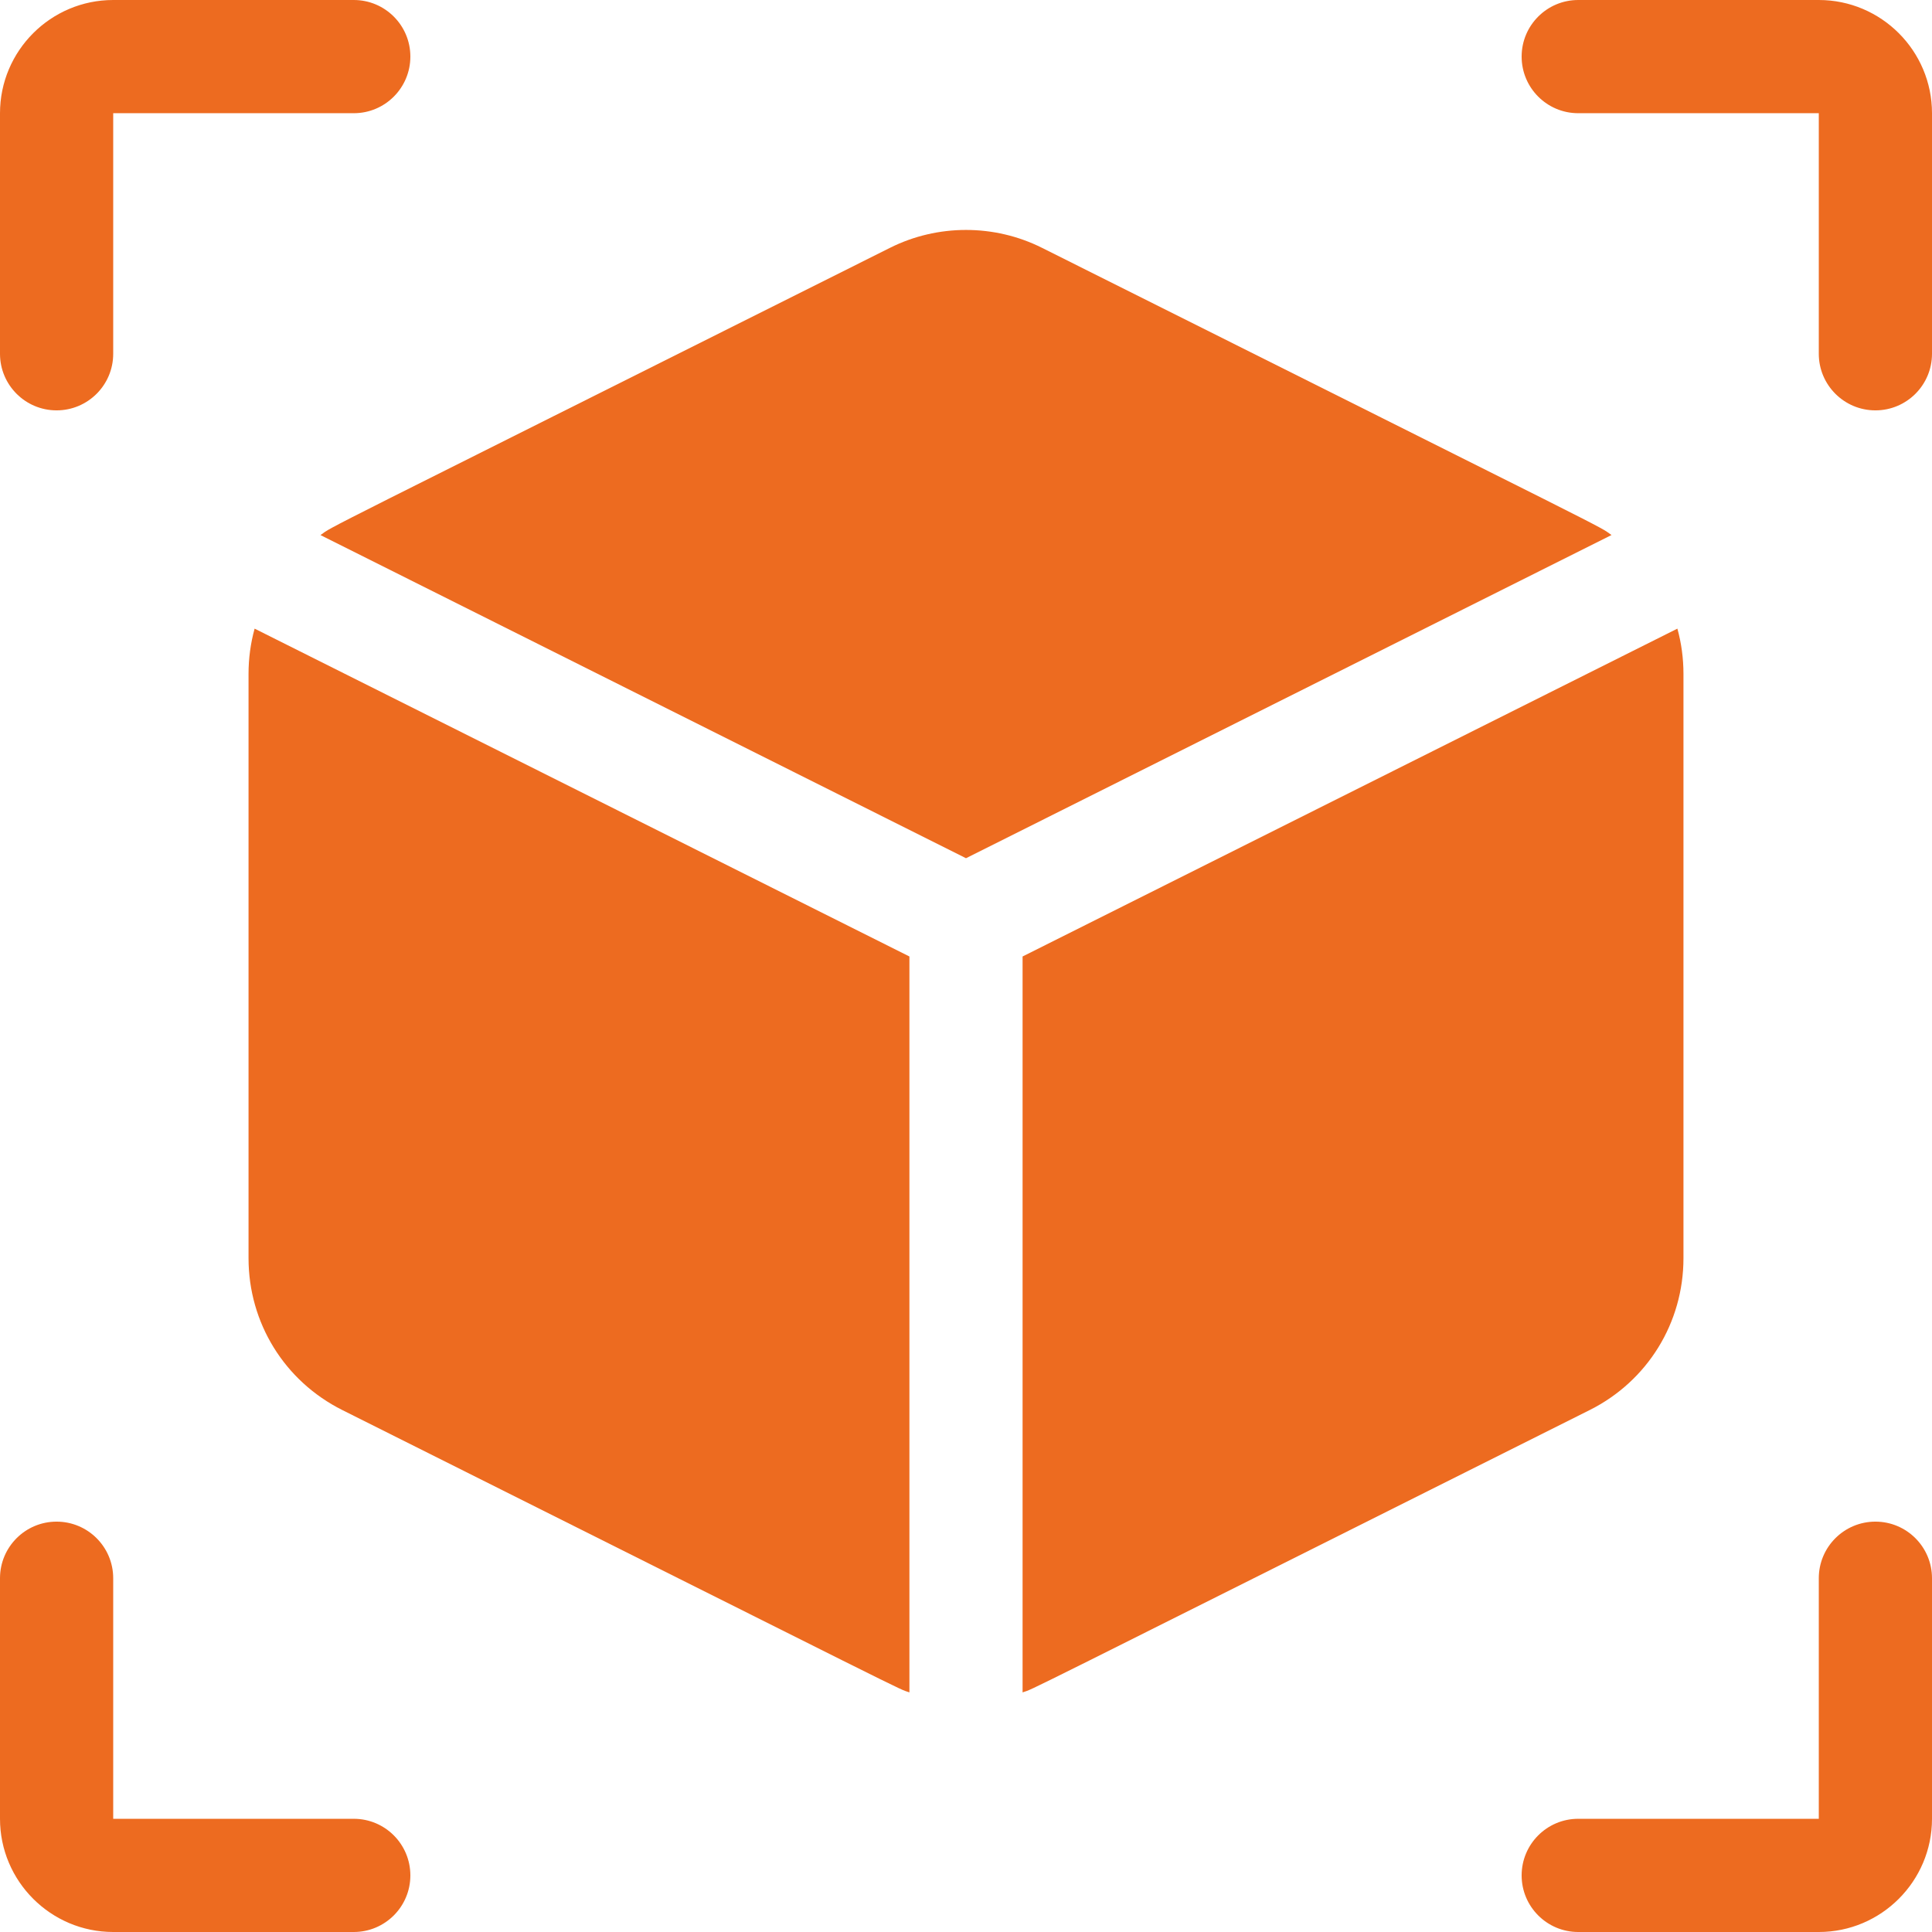
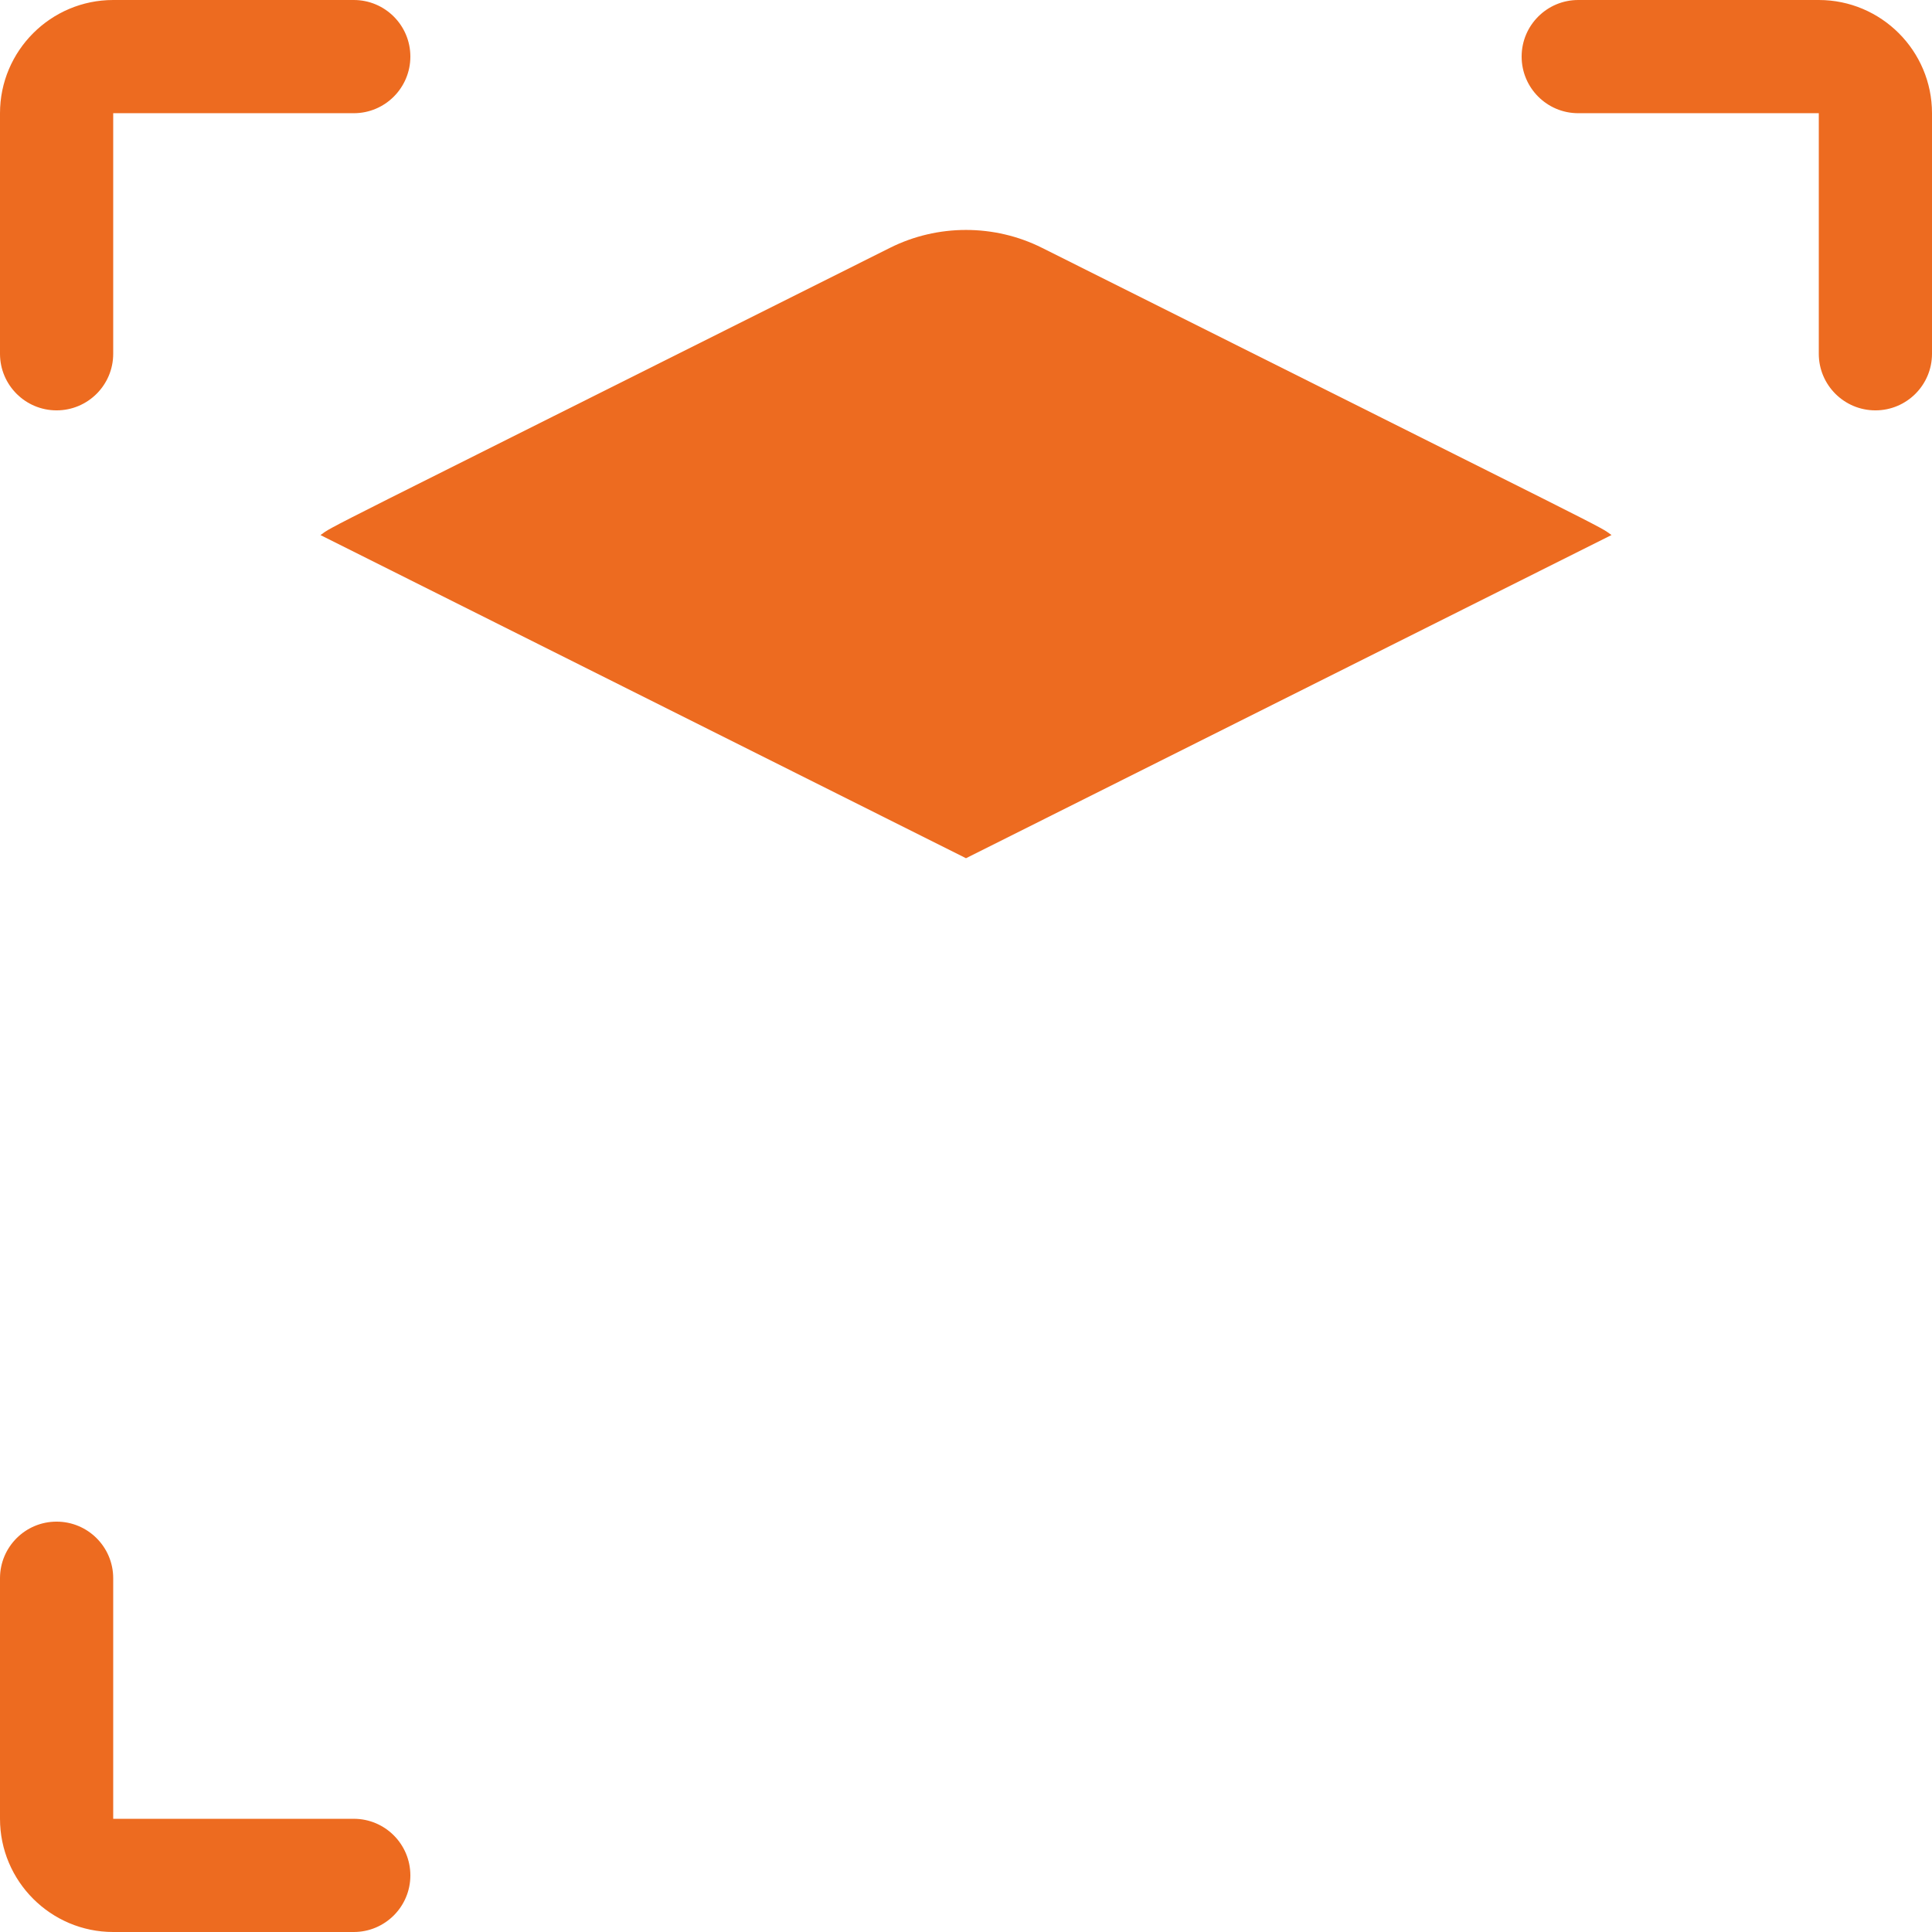
<svg xmlns="http://www.w3.org/2000/svg" width="42" height="42" viewBox="0 0 42 42" fill="none">
  <g clip-path="url(#clip0_21_6457)">
    <path d="M1.23 8.921C1.91 8.921 2.461 8.37 2.461 7.691V2.461H7.691C8.37 2.461 8.921 1.91 8.921 1.23C8.921 0.551 8.37 0 7.691 0H2.461C1.104 0 0 1.104 0 2.461V7.691C0 8.37 0.551 8.921 1.23 8.921Z" fill="#ED6B20" />
    <path d="M39.539 0H34.309C33.63 0 33.079 0.551 33.079 1.23C33.079 1.91 33.63 2.461 34.309 2.461H39.539V7.691C39.539 8.37 40.09 8.921 40.77 8.921C41.449 8.921 42 8.37 42 7.691V2.461C42 1.104 40.896 0 39.539 0Z" fill="#ED6B20" />
-     <path d="M40.77 33.079C40.09 33.079 39.539 33.63 39.539 34.309V39.539H34.309C33.63 39.539 33.079 40.09 33.079 40.77C33.079 41.449 33.63 42 34.309 42H39.539C40.896 42 42 40.896 42 39.539V34.309C42 33.63 41.449 33.079 40.77 33.079Z" fill="#ED6B20" />
    <path d="M7.691 39.539H2.461V34.309C2.461 33.63 1.91 33.079 1.23 33.079C0.551 33.079 0 33.63 0 34.309V39.539C0 40.896 1.104 42 2.461 42H7.691C8.37 42 8.921 41.449 8.921 40.77C8.921 40.09 8.37 39.539 7.691 39.539Z" fill="#ED6B20" />
-     <path d="M5.403 14.649V27.352C5.403 28.758 6.184 30.023 7.441 30.653C20.318 37.098 19.465 36.685 19.77 36.791V20.793L5.535 13.666C5.448 13.982 5.403 14.311 5.403 14.649Z" fill="#ED6B20" />
-     <path d="M36.465 13.666L22.23 20.793V36.791C22.533 36.685 21.676 37.101 34.559 30.653C35.816 30.023 36.597 28.758 36.597 27.352V14.649C36.597 14.311 36.552 13.982 36.465 13.666Z" fill="#ED6B20" />
    <path d="M22.653 5.388C21.618 4.869 20.382 4.869 19.347 5.388C6.476 11.832 7.289 11.406 6.967 11.632C7.58 11.938 20.281 18.297 21 18.657C21.717 18.298 34.404 11.947 35.033 11.631C34.711 11.405 35.493 11.816 22.653 5.388Z" fill="#ED6B20" />
  </g>
  <defs>
    <clipPath id="clip0_21_6457">
      <rect width="42" height="42" fill="white" />
    </clipPath>
  </defs>
</svg>